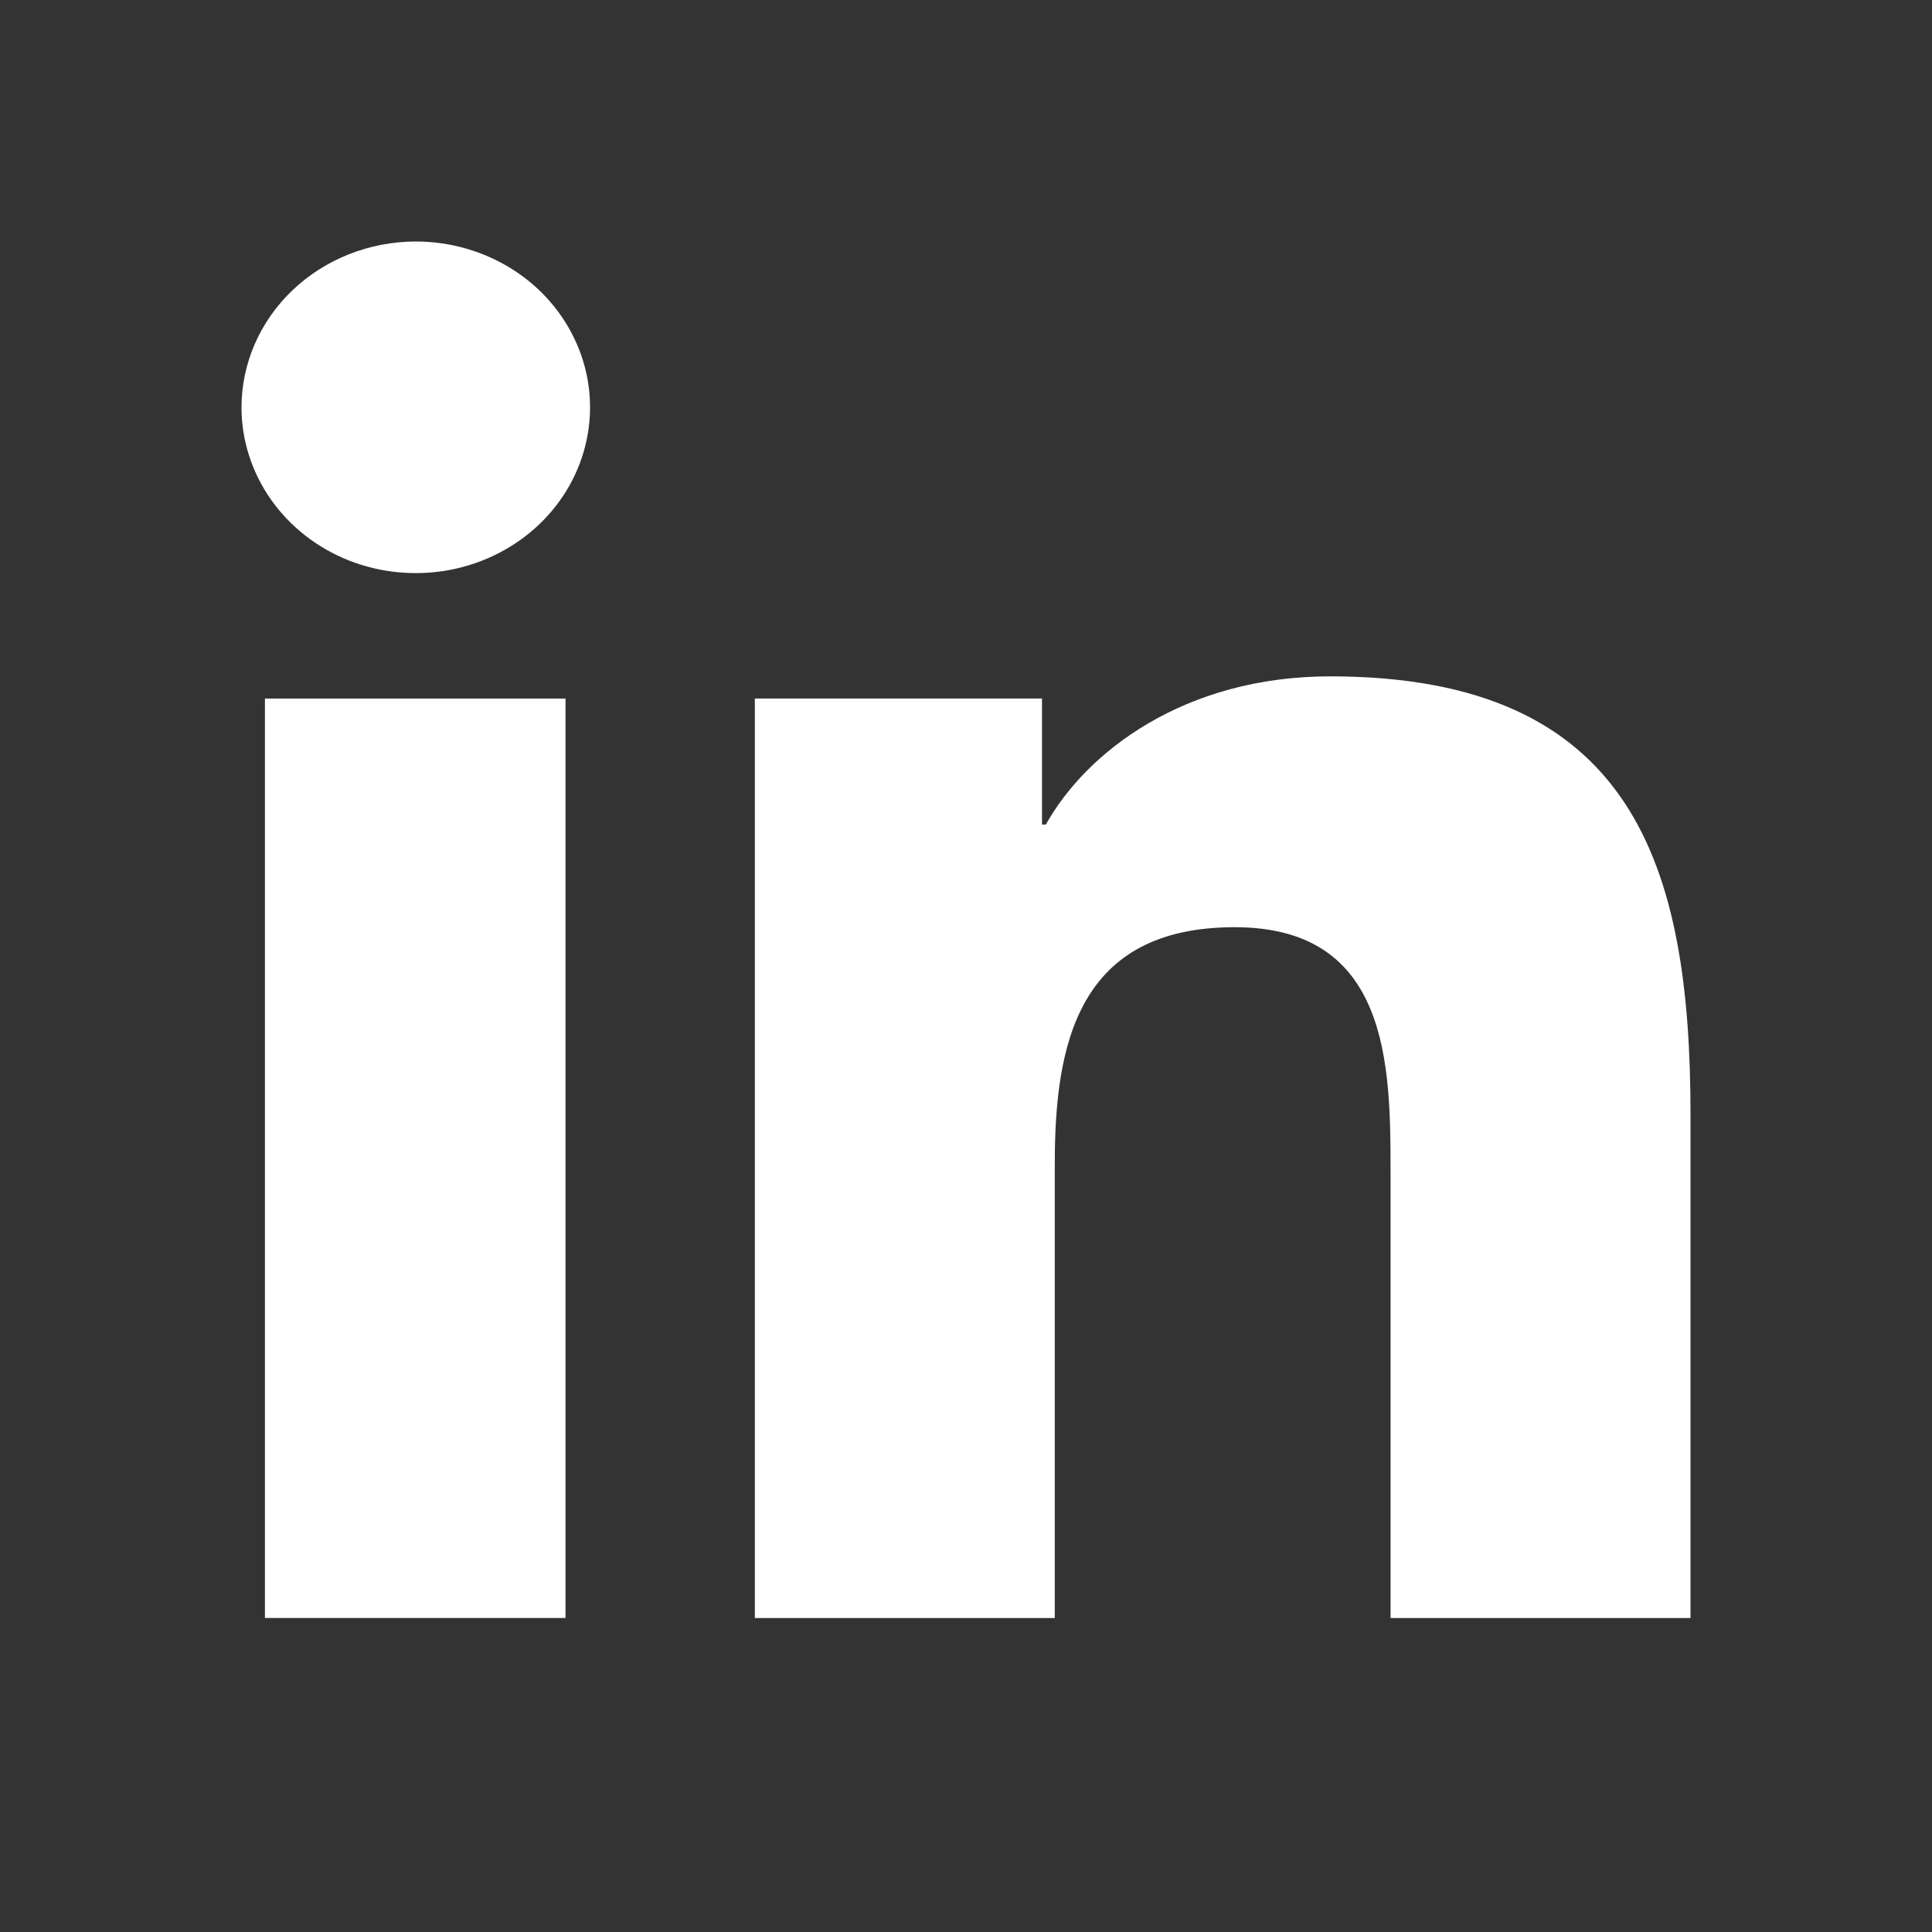
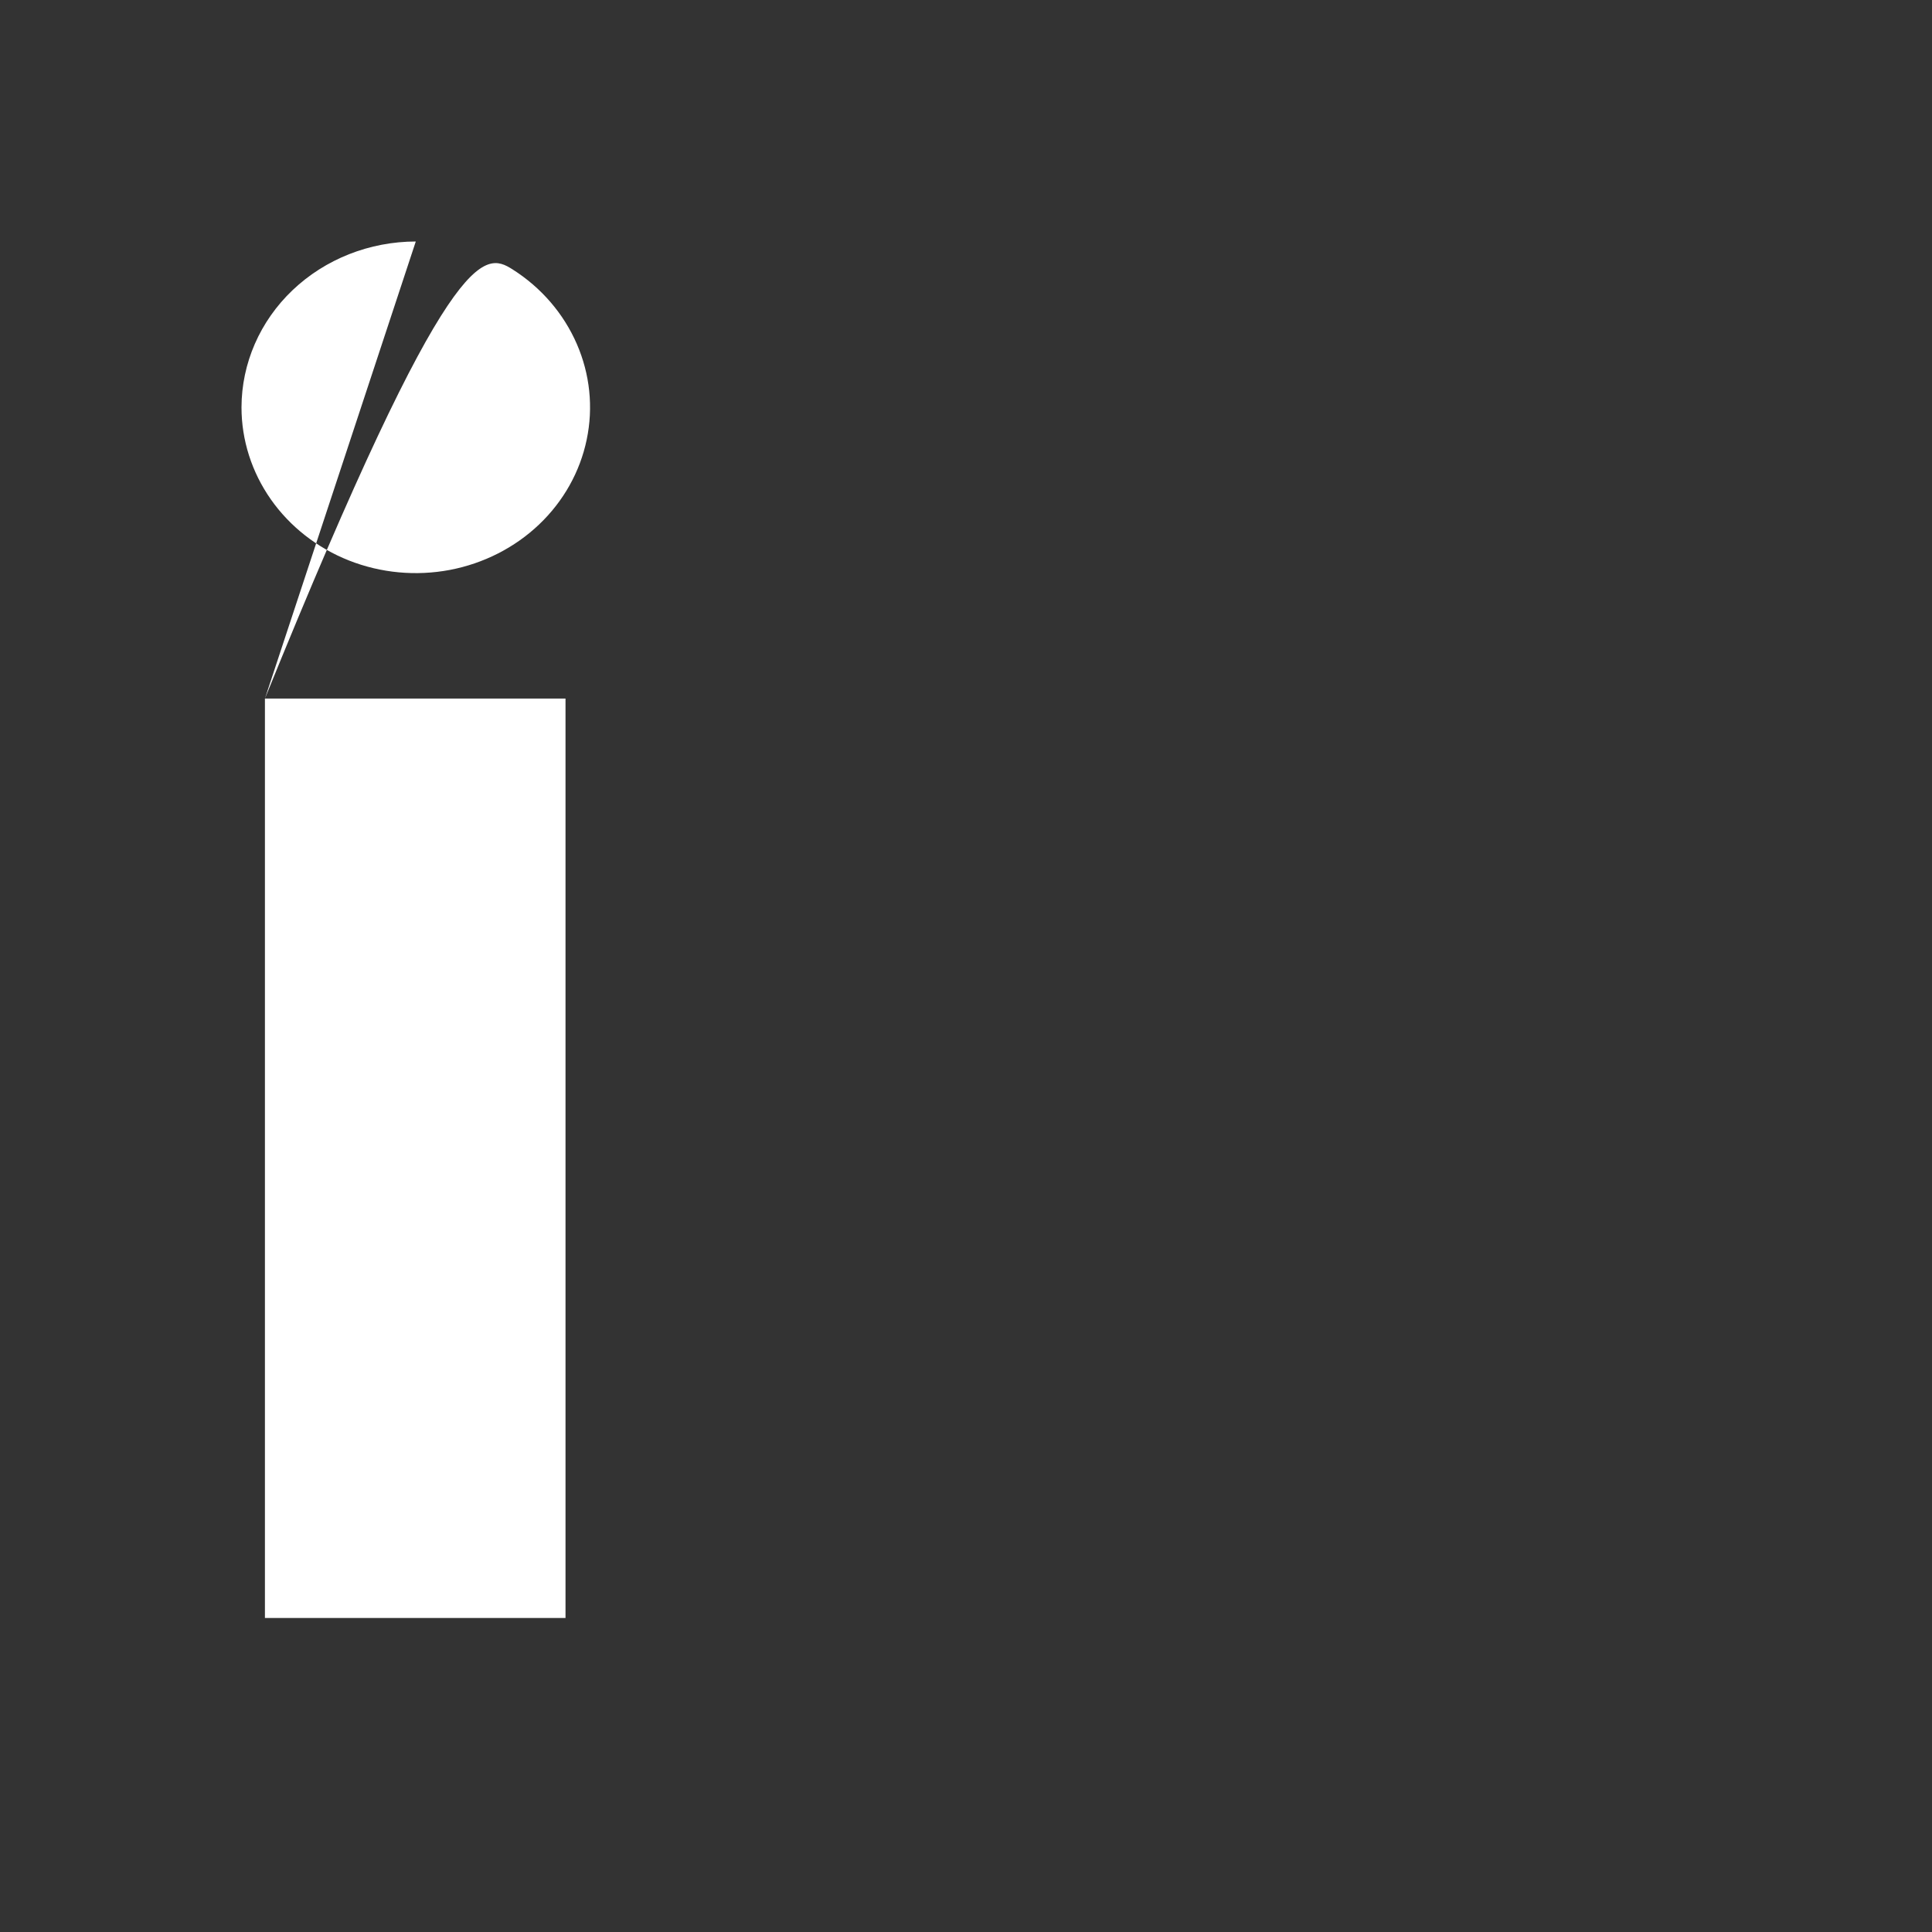
<svg xmlns="http://www.w3.org/2000/svg" width="24" height="24" viewBox="0 0 24 24" fill="none">
  <rect x="0" y="0" width="24" height="24" fill="#333333" stroke="none" />
-   <path d="M3.291 8.678H7.025V20.099H3.291V8.678ZM5.165 3C5.593 3 6.012 3.121 6.368 3.347C6.724 3.573 7.001 3.895 7.165 4.272C7.329 4.648 7.372 5.062 7.288 5.462C7.205 5.861 6.999 6.228 6.696 6.516C6.393 6.804 6.007 7 5.587 7.08C5.167 7.159 4.732 7.119 4.336 6.963C3.941 6.807 3.603 6.543 3.365 6.204C3.127 5.865 3 5.467 3 5.06C3.001 4.514 3.229 3.99 3.635 3.604C4.041 3.218 4.591 3.001 5.165 3Z" fill="white" />
-   <path d="M9.37 8.677H12.944V10.243H12.992C13.492 9.346 14.706 8.402 16.524 8.402C20.299 8.402 21 10.765 21 13.841V20.1H17.274V14.548C17.274 13.221 17.253 11.518 15.338 11.518C13.395 11.518 13.103 12.963 13.103 14.449V20.1H9.377V8.679L9.37 8.677Z" fill="white" />
+   <path d="M3.291 8.678H7.025V20.099H3.291V8.678ZC5.593 3 6.012 3.121 6.368 3.347C6.724 3.573 7.001 3.895 7.165 4.272C7.329 4.648 7.372 5.062 7.288 5.462C7.205 5.861 6.999 6.228 6.696 6.516C6.393 6.804 6.007 7 5.587 7.08C5.167 7.159 4.732 7.119 4.336 6.963C3.941 6.807 3.603 6.543 3.365 6.204C3.127 5.865 3 5.467 3 5.06C3.001 4.514 3.229 3.99 3.635 3.604C4.041 3.218 4.591 3.001 5.165 3Z" fill="white" />
</svg>